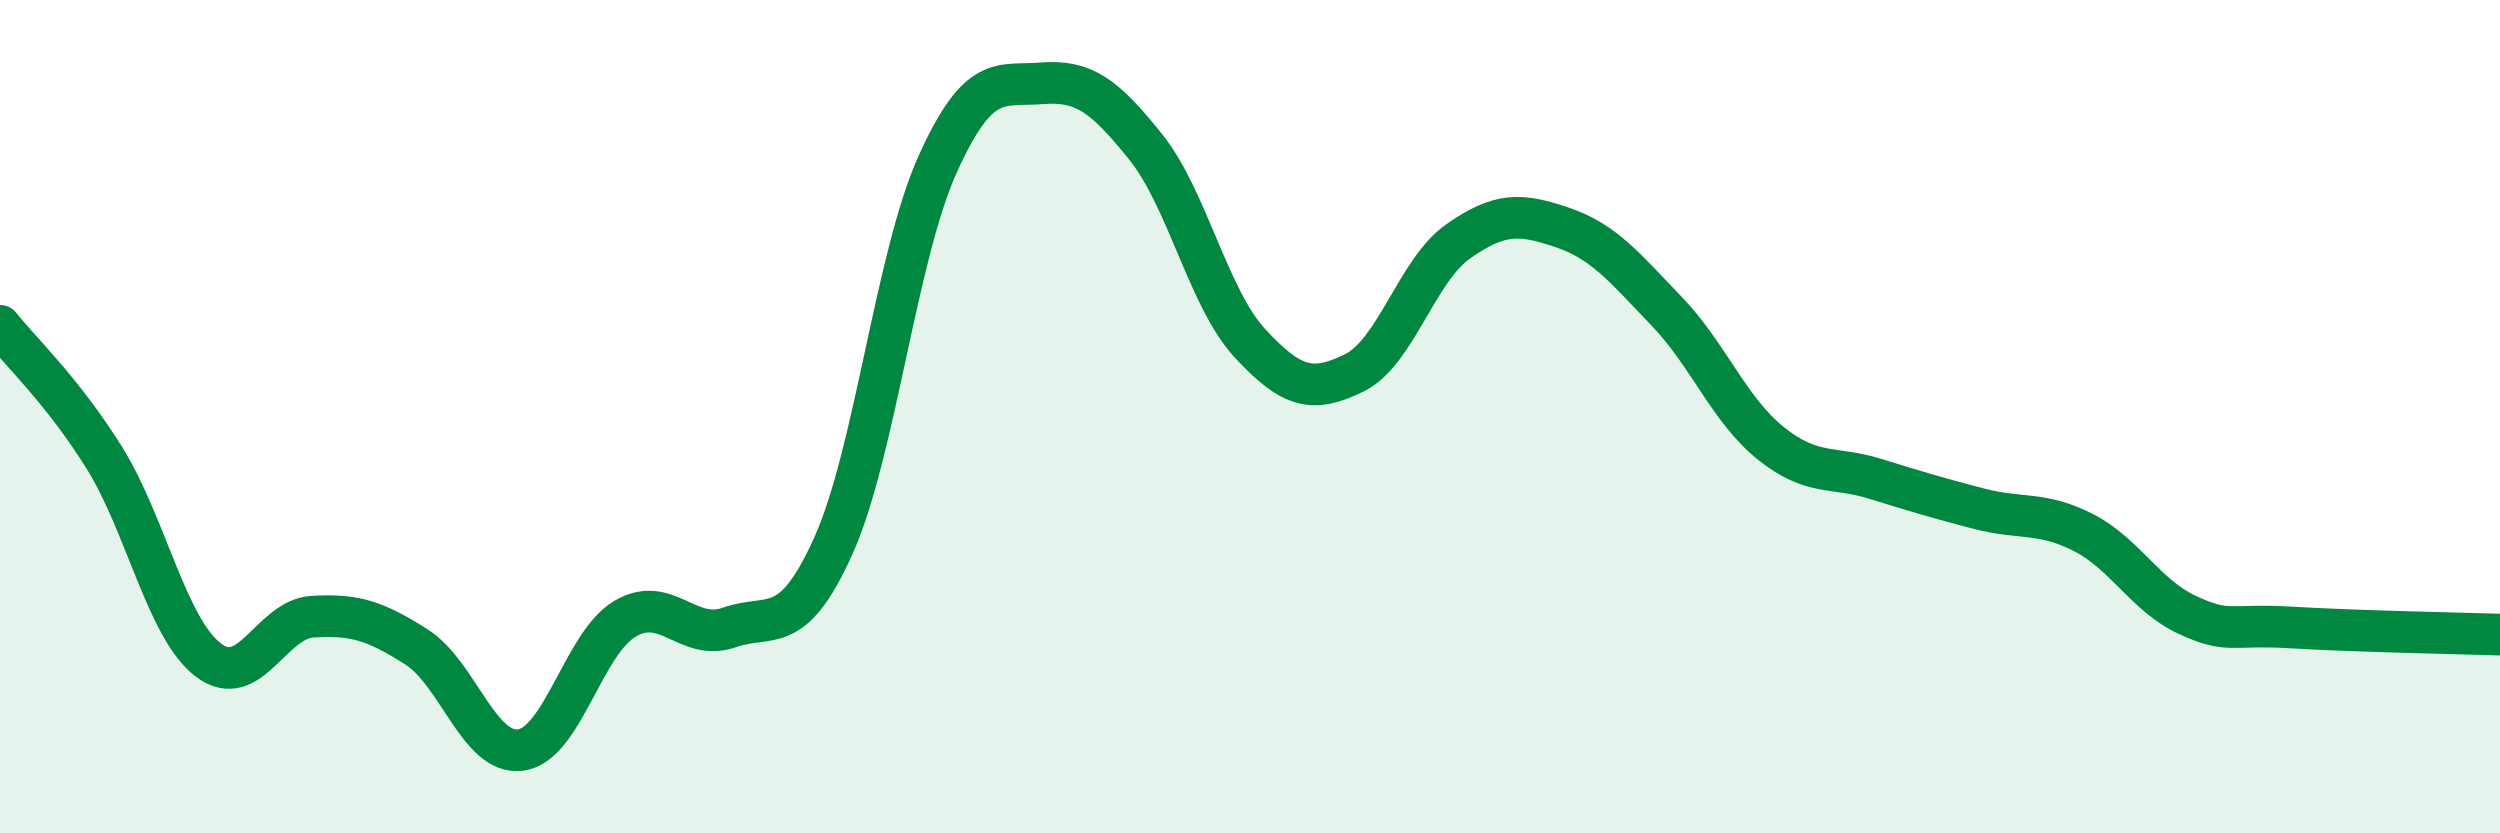
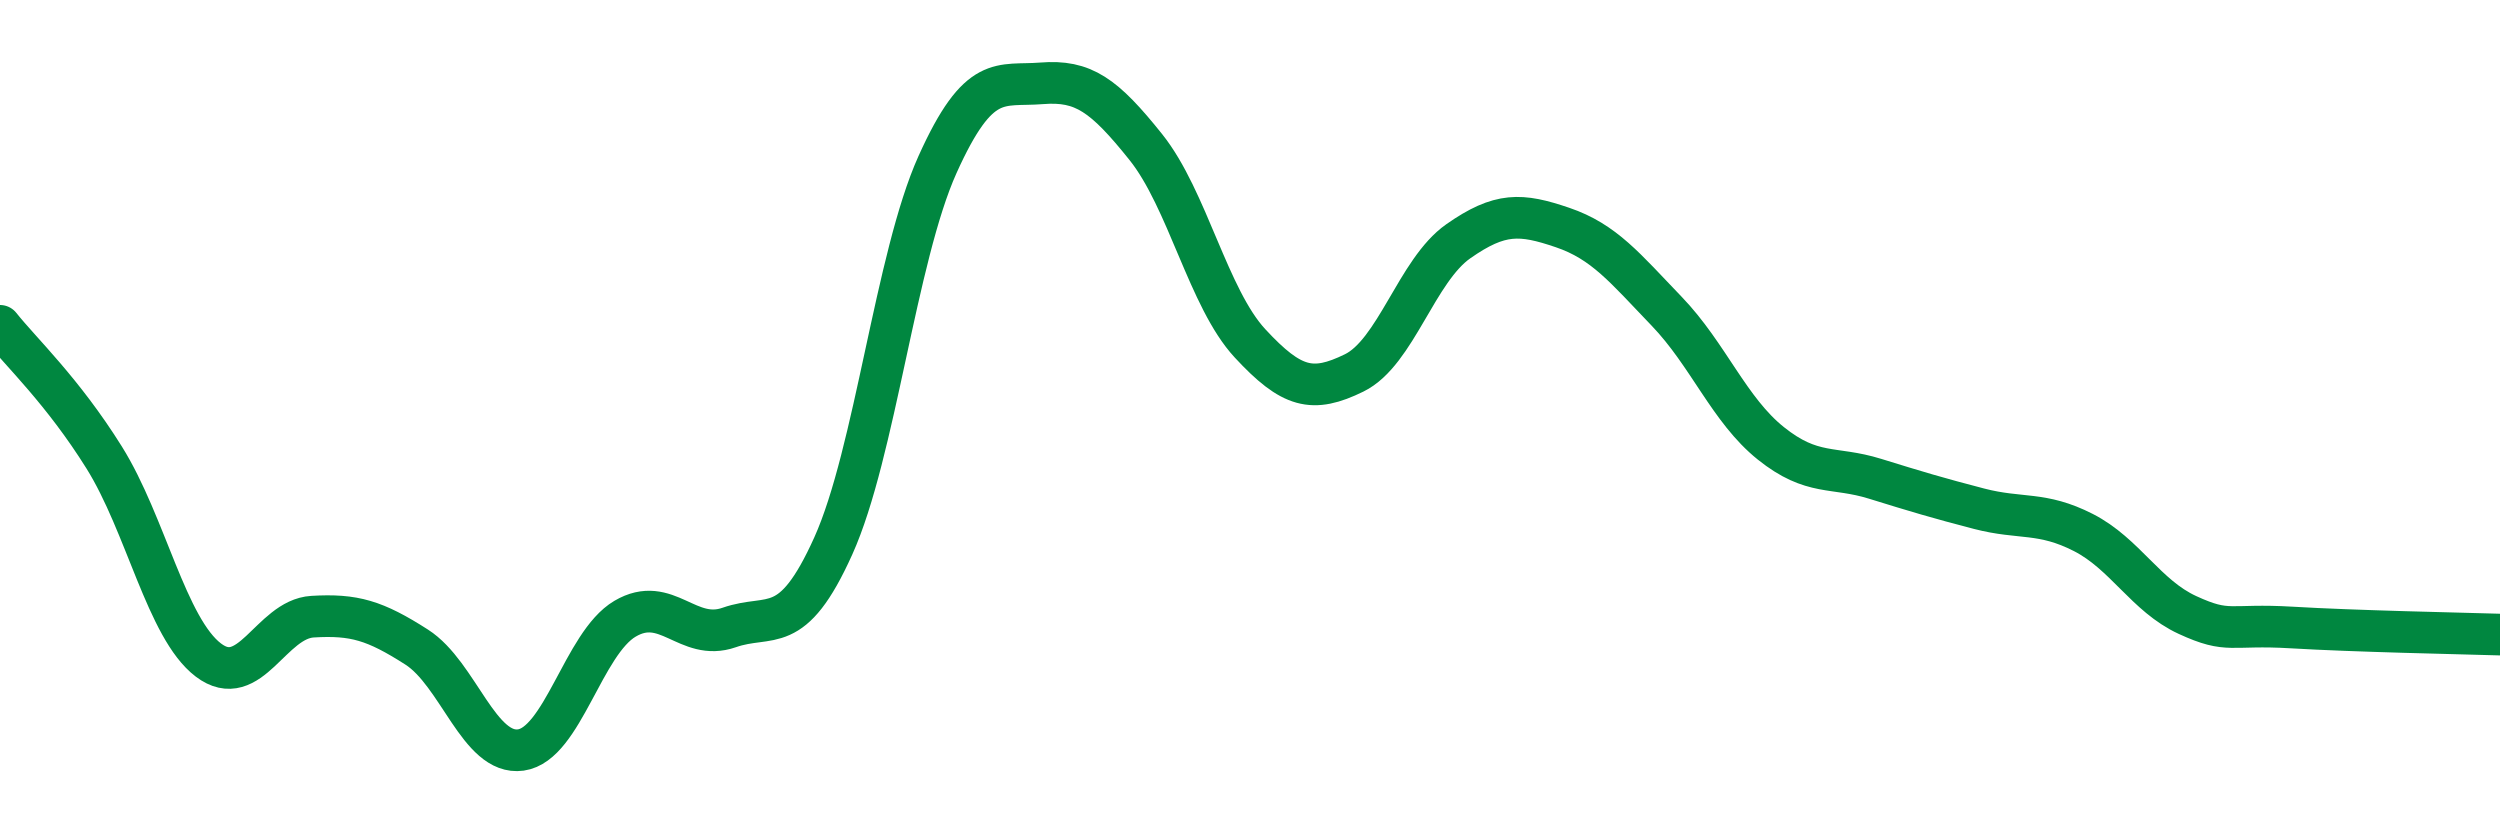
<svg xmlns="http://www.w3.org/2000/svg" width="60" height="20" viewBox="0 0 60 20">
-   <path d="M 0,7.82 C 0.5,8.45 1.5,9.38 2.5,10.98 C 3.5,12.58 4,15.08 5,15.84 C 6,16.6 6.5,14.86 7.5,14.8 C 8.5,14.74 9,14.89 10,15.53 C 11,16.17 11.5,18.14 12.5,18 C 13.5,17.86 14,15.44 15,14.85 C 16,14.26 16.5,15.41 17.5,15.06 C 18.5,14.71 19,15.32 20,13.1 C 21,10.88 21.5,6.17 22.5,3.95 C 23.5,1.73 24,2.08 25,2 C 26,1.92 26.5,2.28 27.5,3.53 C 28.5,4.78 29,7.16 30,8.24 C 31,9.32 31.5,9.44 32.5,8.95 C 33.5,8.46 34,6.49 35,5.79 C 36,5.09 36.5,5.12 37.5,5.46 C 38.5,5.8 39,6.43 40,7.47 C 41,8.51 41.5,9.84 42.5,10.64 C 43.5,11.44 44,11.18 45,11.49 C 46,11.8 46.5,11.95 47.5,12.21 C 48.5,12.47 49,12.27 50,12.78 C 51,13.29 51.5,14.3 52.5,14.76 C 53.5,15.22 53.5,14.97 55,15.06 C 56.5,15.15 59,15.2 60,15.23L60 20L0 20Z" fill="#008740" opacity="0.1" stroke-linecap="round" stroke-linejoin="round" />
  <path d="M 0,7.82 C 0.5,8.45 1.5,9.38 2.5,10.98 C 3.5,12.58 4,15.08 5,15.84 C 6,16.6 6.5,14.86 7.5,14.8 C 8.5,14.74 9,14.89 10,15.53 C 11,16.17 11.5,18.14 12.5,18 C 13.5,17.86 14,15.44 15,14.85 C 16,14.26 16.5,15.41 17.5,15.06 C 18.5,14.71 19,15.32 20,13.1 C 21,10.88 21.5,6.17 22.5,3.95 C 23.5,1.73 24,2.08 25,2 C 26,1.92 26.5,2.28 27.5,3.53 C 28.5,4.78 29,7.16 30,8.24 C 31,9.32 31.5,9.44 32.5,8.95 C 33.5,8.46 34,6.49 35,5.79 C 36,5.09 36.5,5.12 37.5,5.46 C 38.5,5.8 39,6.43 40,7.47 C 41,8.51 41.5,9.84 42.5,10.64 C 43.5,11.44 44,11.18 45,11.49 C 46,11.8 46.5,11.95 47.5,12.21 C 48.5,12.47 49,12.27 50,12.78 C 51,13.29 51.5,14.3 52.5,14.76 C 53.5,15.22 53.5,14.97 55,15.06 C 56.5,15.15 59,15.2 60,15.23" stroke="#008740" stroke-width="1" fill="none" stroke-linecap="round" stroke-linejoin="round" />
</svg>